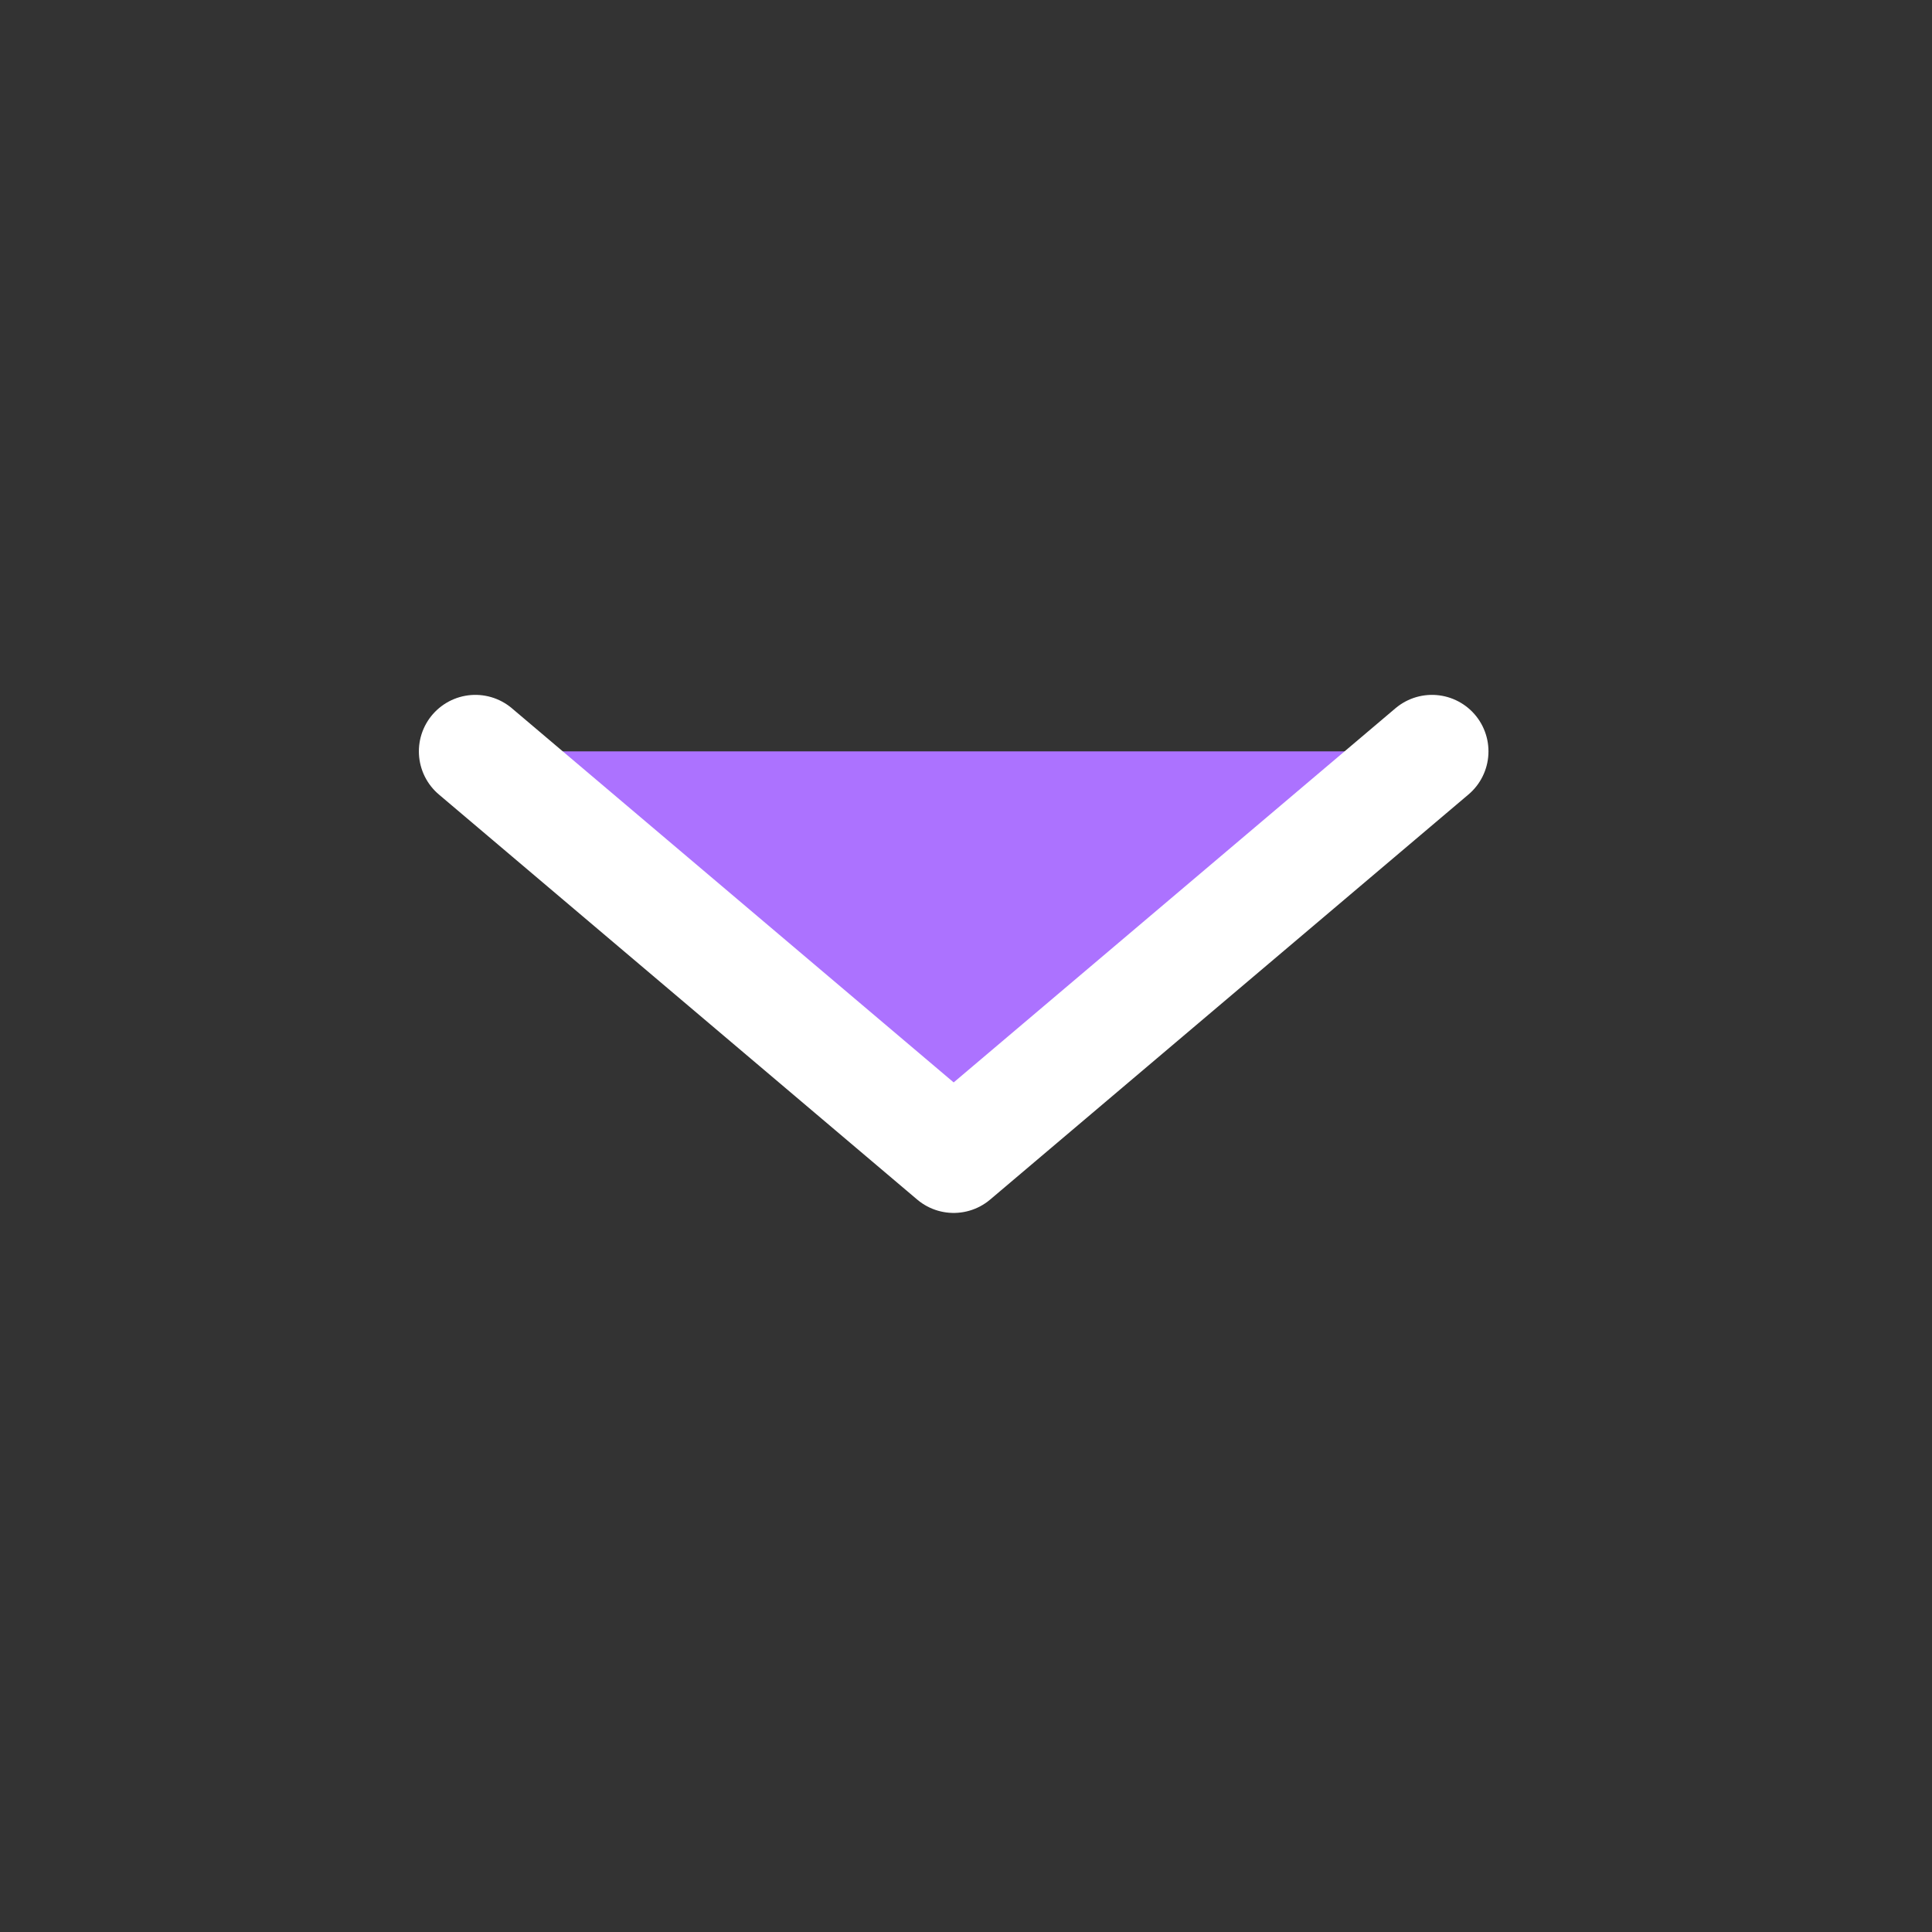
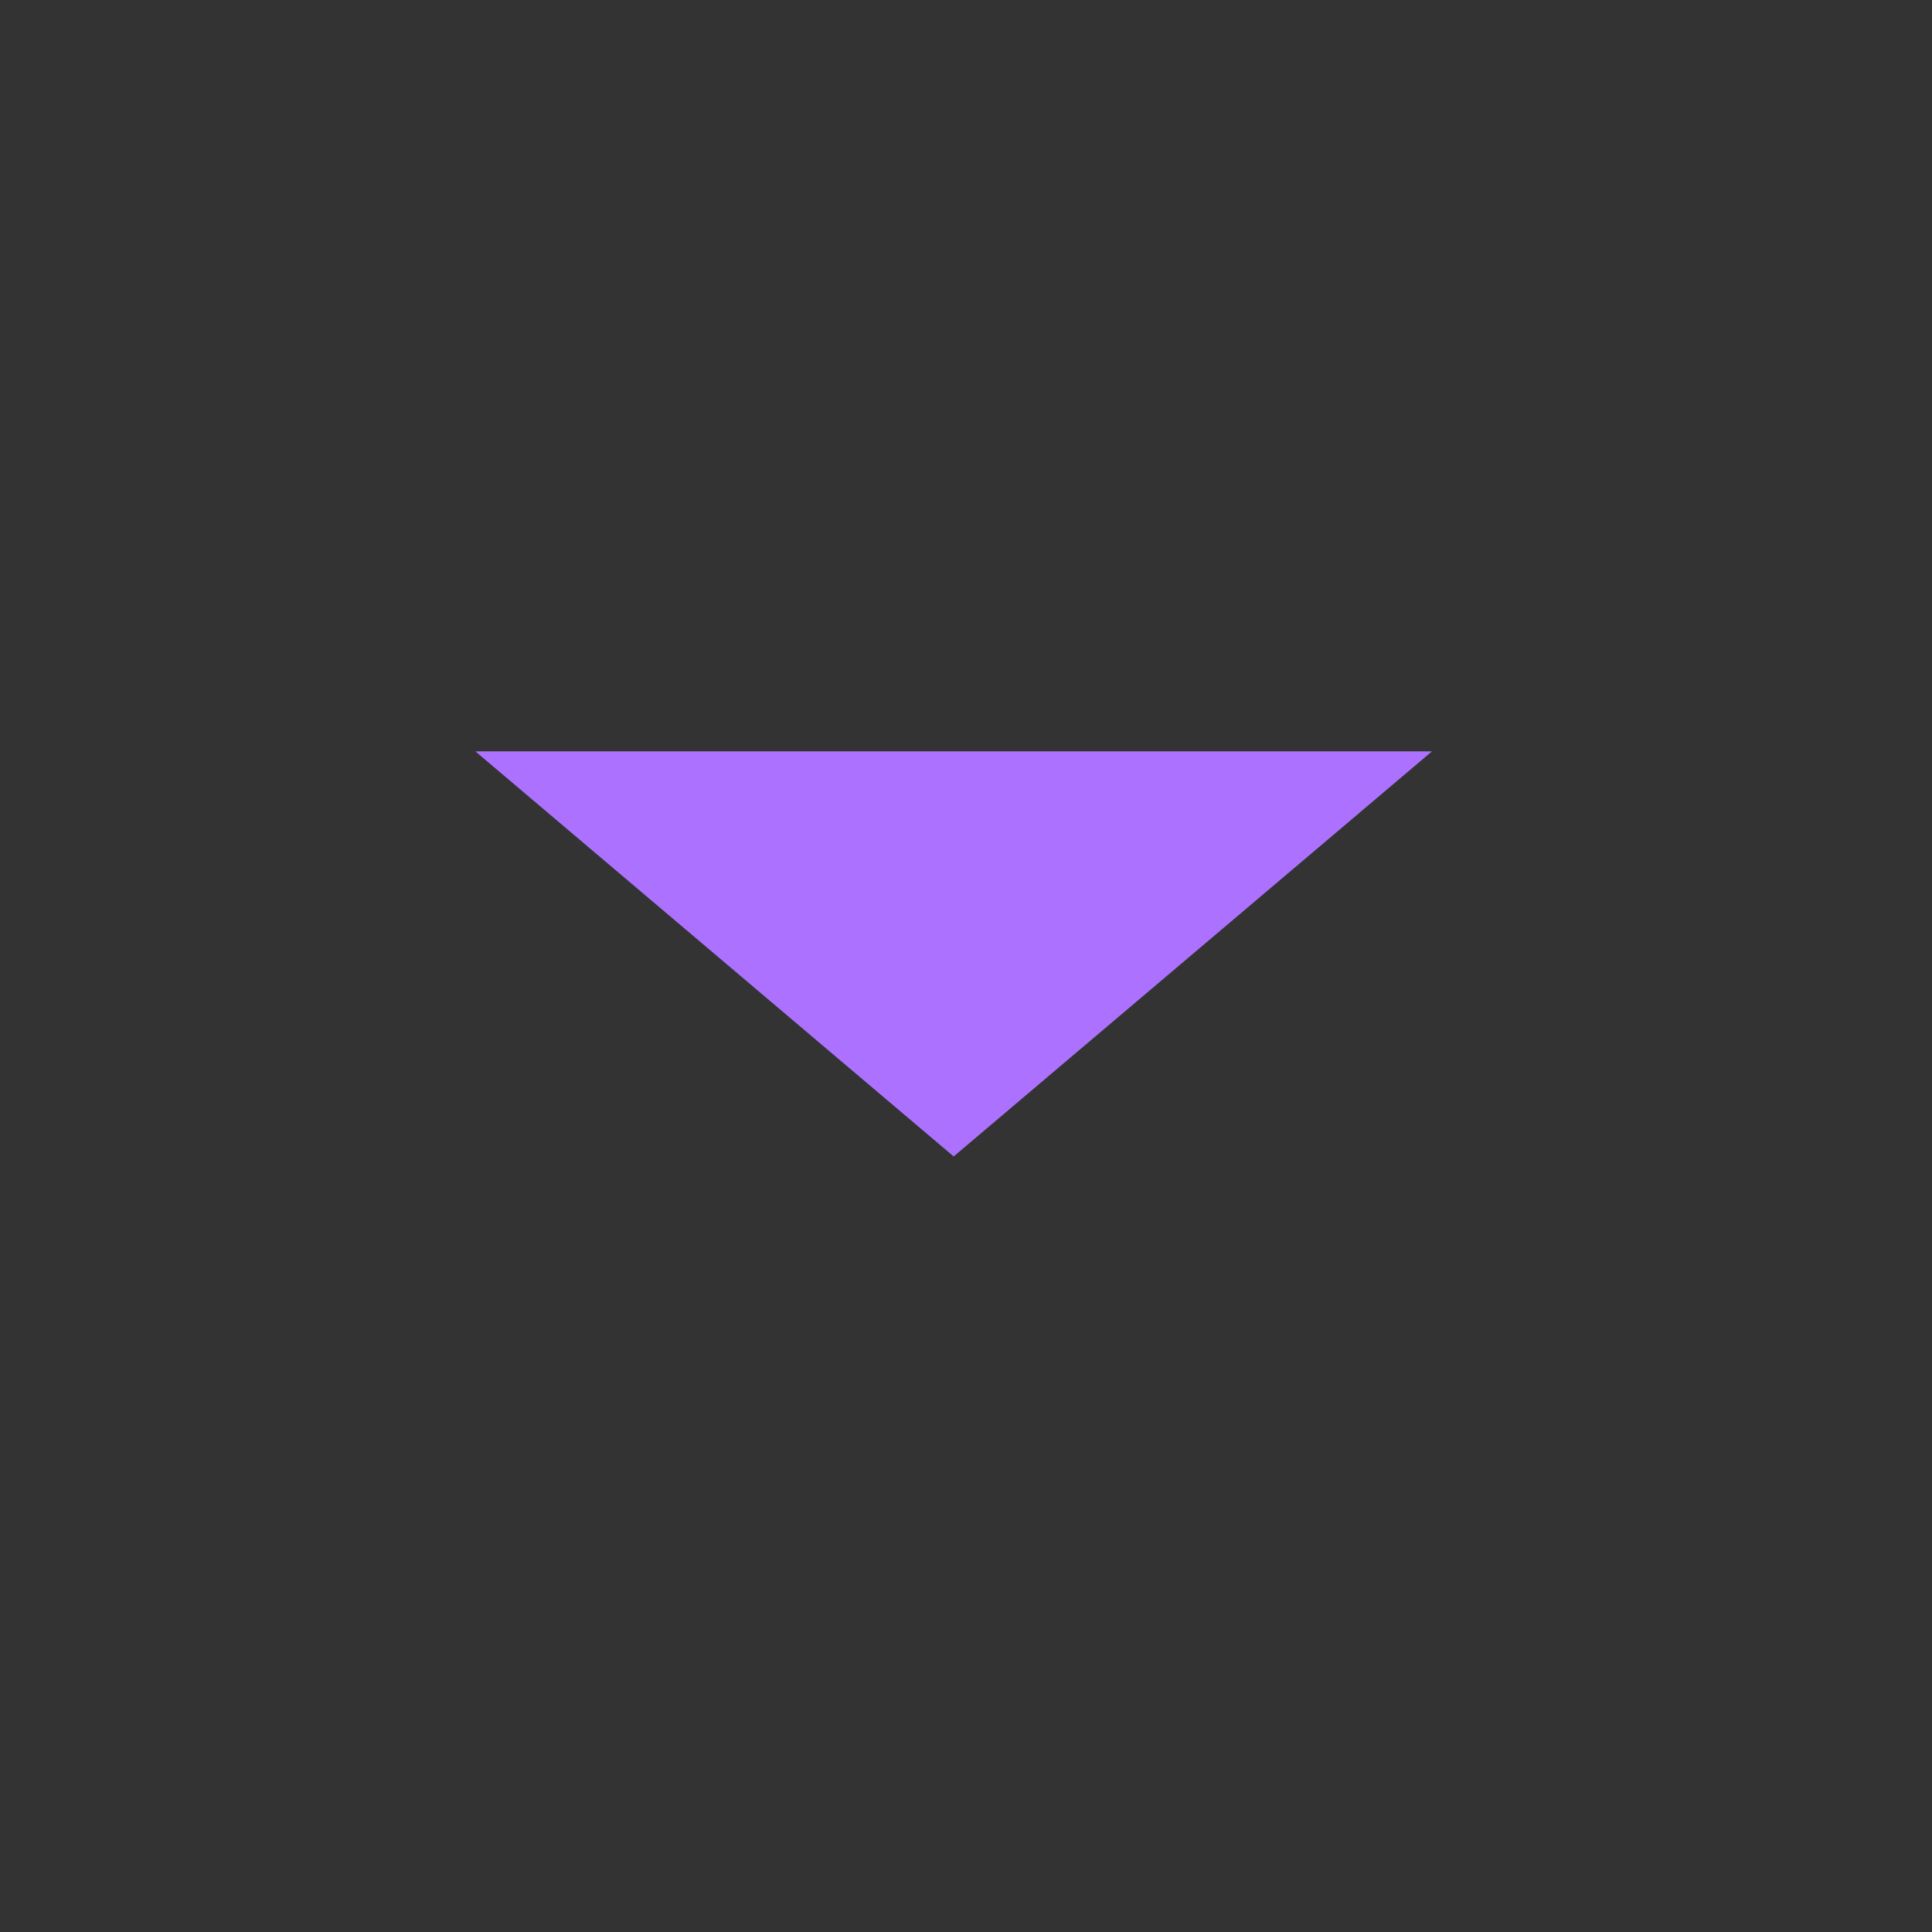
<svg xmlns="http://www.w3.org/2000/svg" width="21" height="21" viewBox="0 0 21 21" fill="none">
  <rect x="0" y="0" width="21" height="21" fill="#333333" stroke="none" />
  <path d="M15.565 8.167L10.366 12.57L5.167 8.167" fill="#AC72FF" />
-   <path d="M15.565 8.167L10.366 12.57L5.167 8.167" stroke="white" stroke-width="1.228" stroke-linecap="round" stroke-linejoin="round" />
</svg>